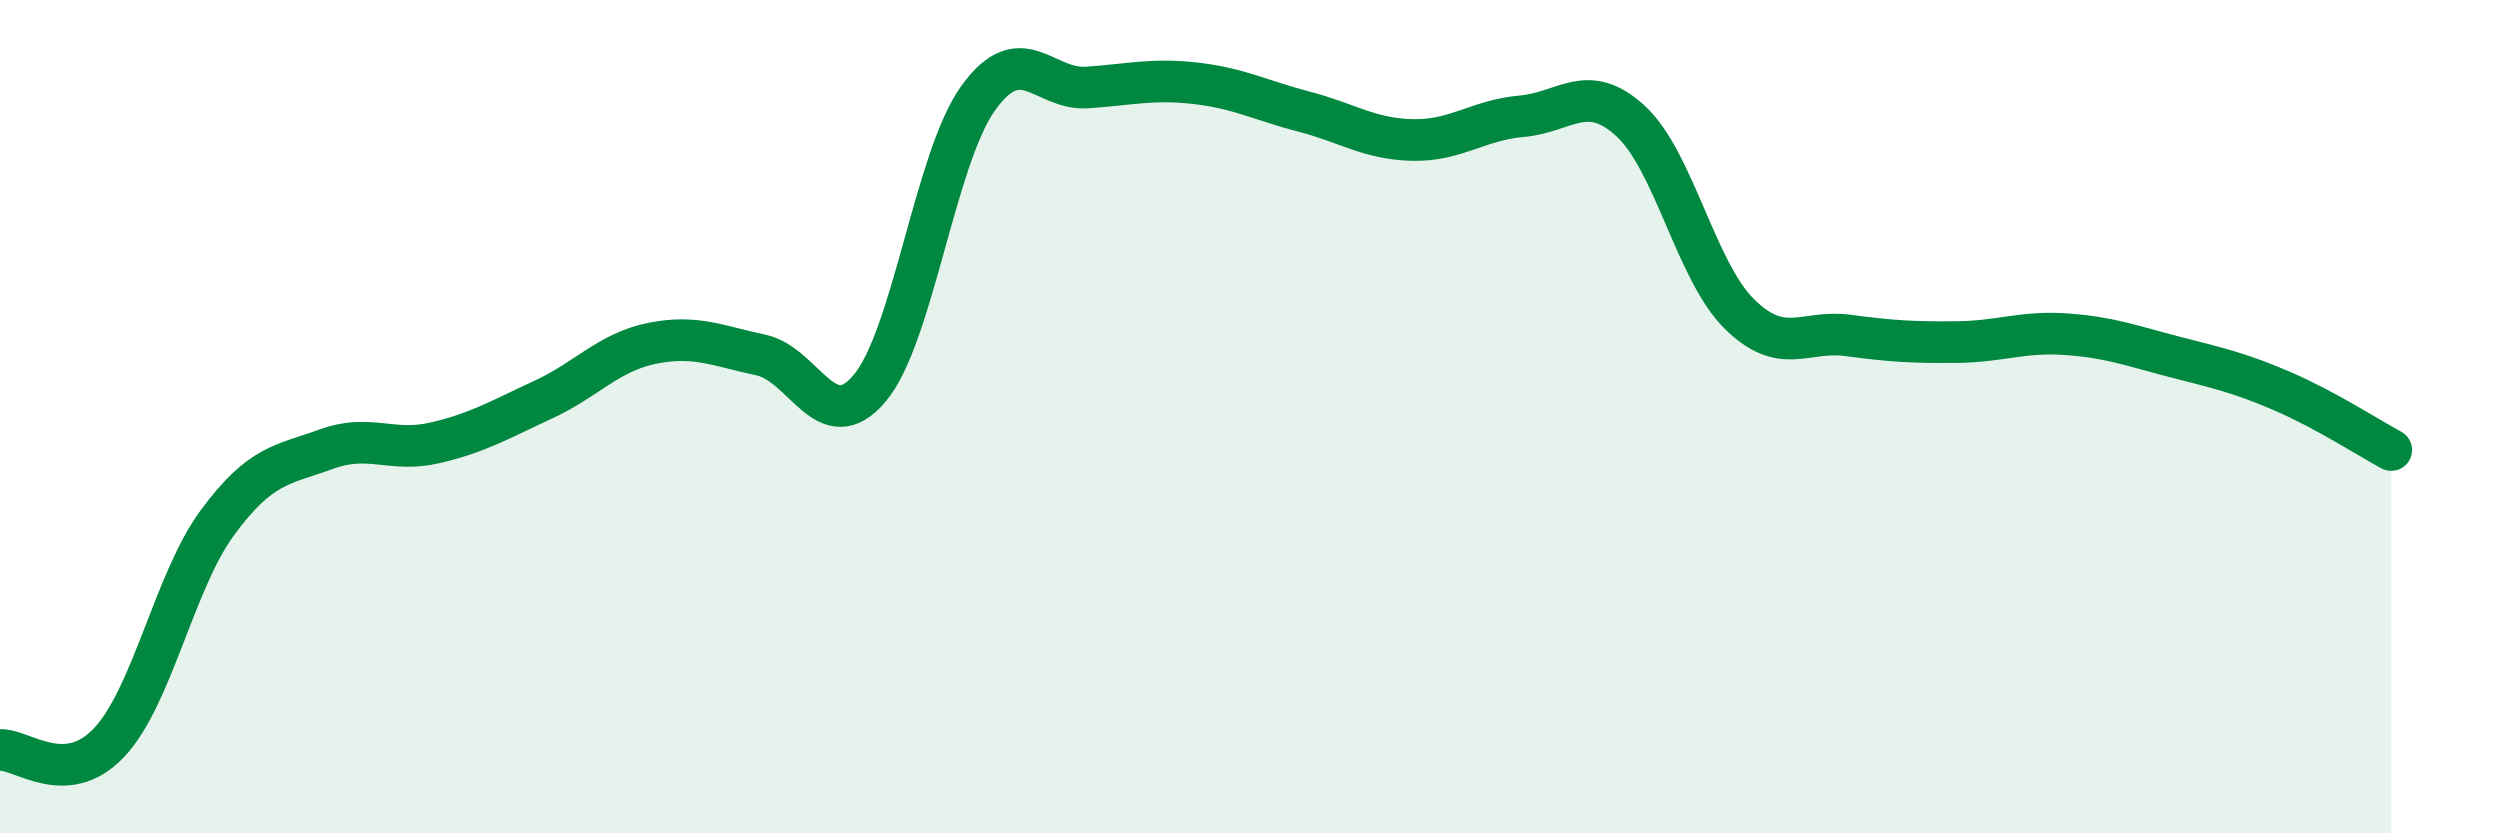
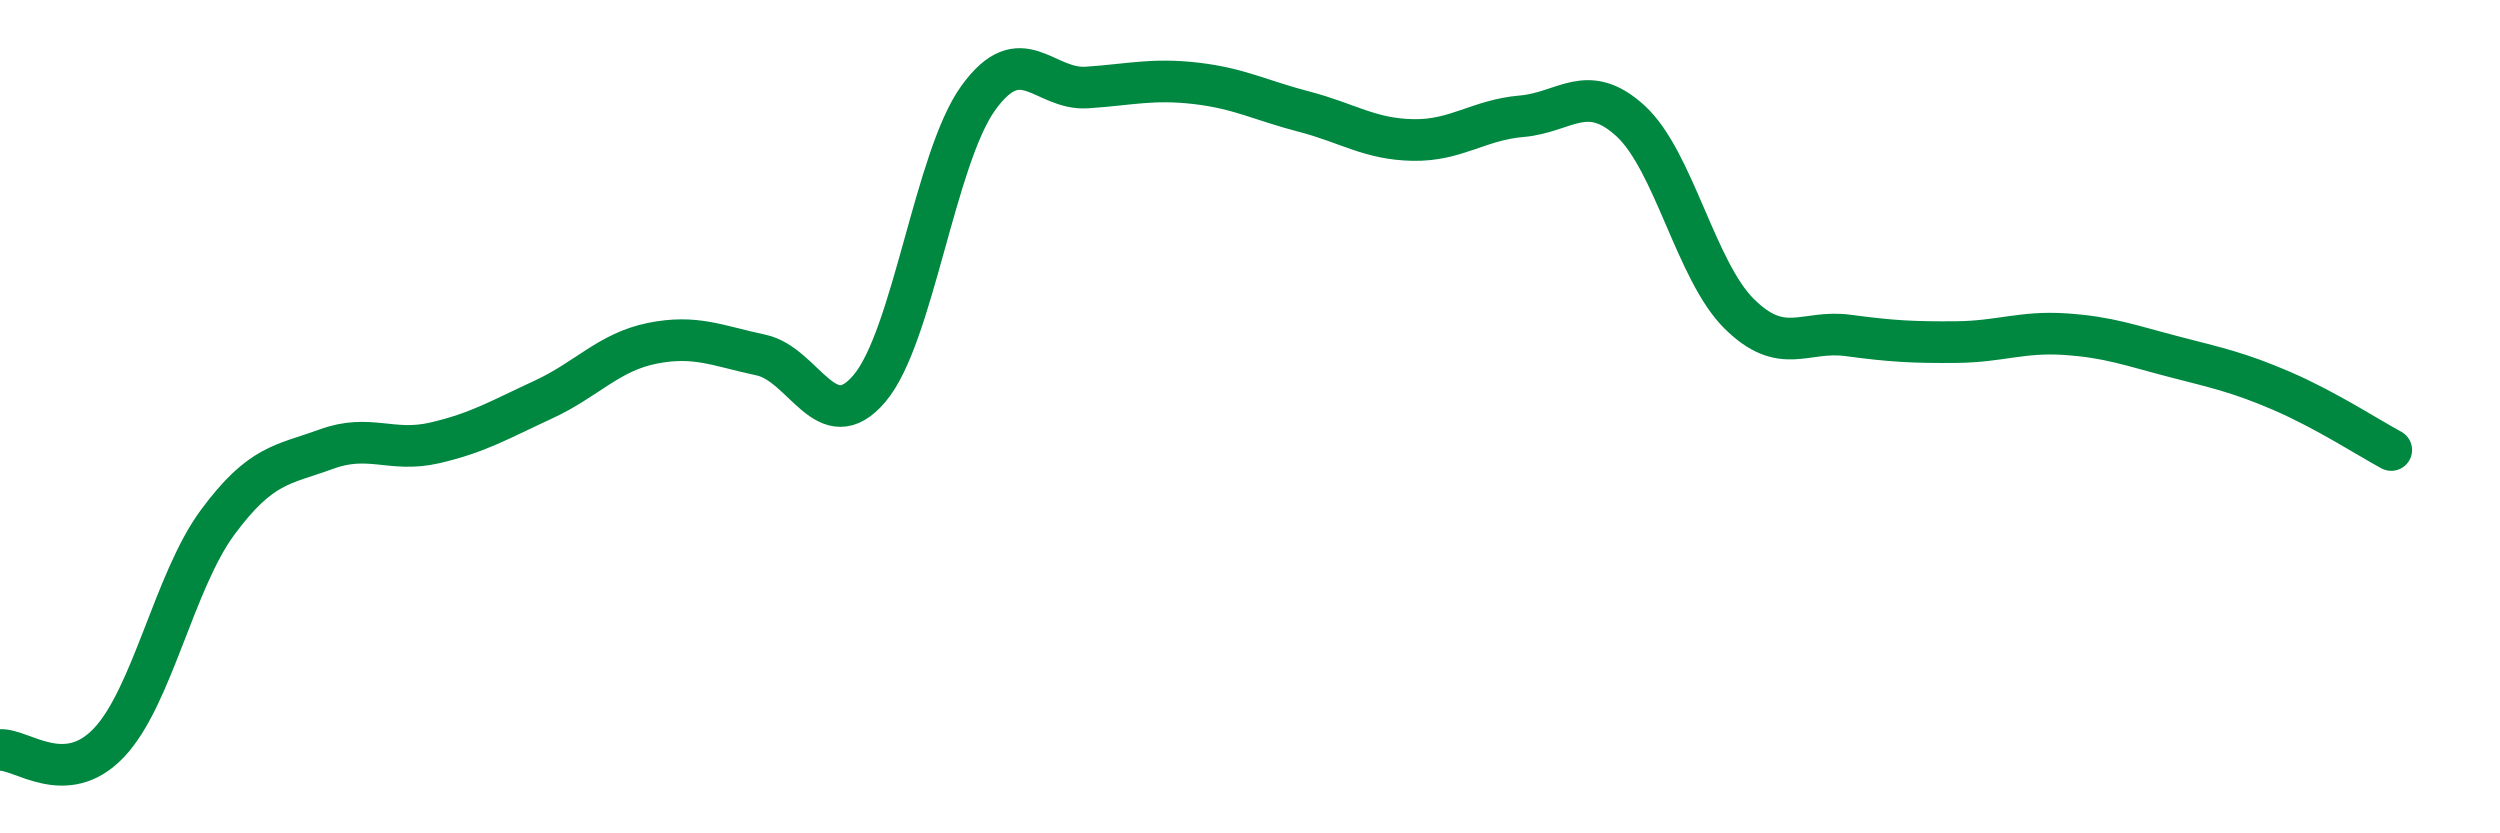
<svg xmlns="http://www.w3.org/2000/svg" width="60" height="20" viewBox="0 0 60 20">
-   <path d="M 0,18 C 0.52,17.97 1.57,18.92 2.61,17.83 C 3.65,16.74 4.18,13.95 5.22,12.54 C 6.26,11.13 6.79,11.16 7.83,10.78 C 8.87,10.4 9.39,10.87 10.43,10.63 C 11.47,10.39 12,10.07 13.04,9.59 C 14.08,9.11 14.61,8.45 15.65,8.24 C 16.69,8.03 17.22,8.3 18.26,8.52 C 19.3,8.74 19.83,10.55 20.87,9.32 C 21.91,8.09 22.44,3.79 23.48,2.35 C 24.52,0.91 25.05,2.17 26.09,2.1 C 27.13,2.03 27.66,1.88 28.7,2 C 29.74,2.12 30.26,2.41 31.3,2.68 C 32.34,2.95 32.87,3.34 33.91,3.36 C 34.95,3.38 35.48,2.88 36.52,2.79 C 37.56,2.7 38.09,1.95 39.13,2.9 C 40.17,3.85 40.7,6.5 41.74,7.53 C 42.78,8.56 43.31,7.91 44.35,8.05 C 45.39,8.19 45.92,8.22 46.96,8.21 C 48,8.2 48.53,7.95 49.57,8.02 C 50.61,8.09 51.13,8.29 52.17,8.56 C 53.21,8.83 53.74,8.94 54.78,9.39 C 55.82,9.84 56.87,10.52 57.39,10.8L57.39 20L0 20Z" fill="#008740" opacity="0.1" stroke-linecap="round" stroke-linejoin="round" />
  <path d="M 0,18 C 0.52,17.97 1.57,18.92 2.61,17.83 C 3.65,16.74 4.18,13.95 5.22,12.54 C 6.26,11.13 6.79,11.16 7.83,10.78 C 8.87,10.4 9.39,10.87 10.43,10.63 C 11.47,10.39 12,10.07 13.04,9.59 C 14.08,9.11 14.61,8.45 15.65,8.24 C 16.69,8.03 17.22,8.3 18.26,8.52 C 19.3,8.74 19.83,10.55 20.87,9.32 C 21.91,8.09 22.44,3.79 23.48,2.35 C 24.52,0.91 25.05,2.17 26.09,2.1 C 27.13,2.03 27.66,1.88 28.7,2 C 29.74,2.12 30.26,2.41 31.3,2.68 C 32.34,2.95 32.87,3.34 33.91,3.36 C 34.95,3.38 35.48,2.88 36.52,2.79 C 37.56,2.7 38.09,1.95 39.13,2.9 C 40.17,3.85 40.7,6.5 41.74,7.53 C 42.78,8.56 43.31,7.91 44.35,8.05 C 45.39,8.19 45.92,8.22 46.96,8.21 C 48,8.2 48.53,7.95 49.57,8.02 C 50.61,8.09 51.13,8.29 52.17,8.56 C 53.21,8.83 53.74,8.94 54.78,9.39 C 55.82,9.84 56.87,10.52 57.39,10.8" stroke="#008740" stroke-width="1" fill="none" stroke-linecap="round" stroke-linejoin="round" />
</svg>